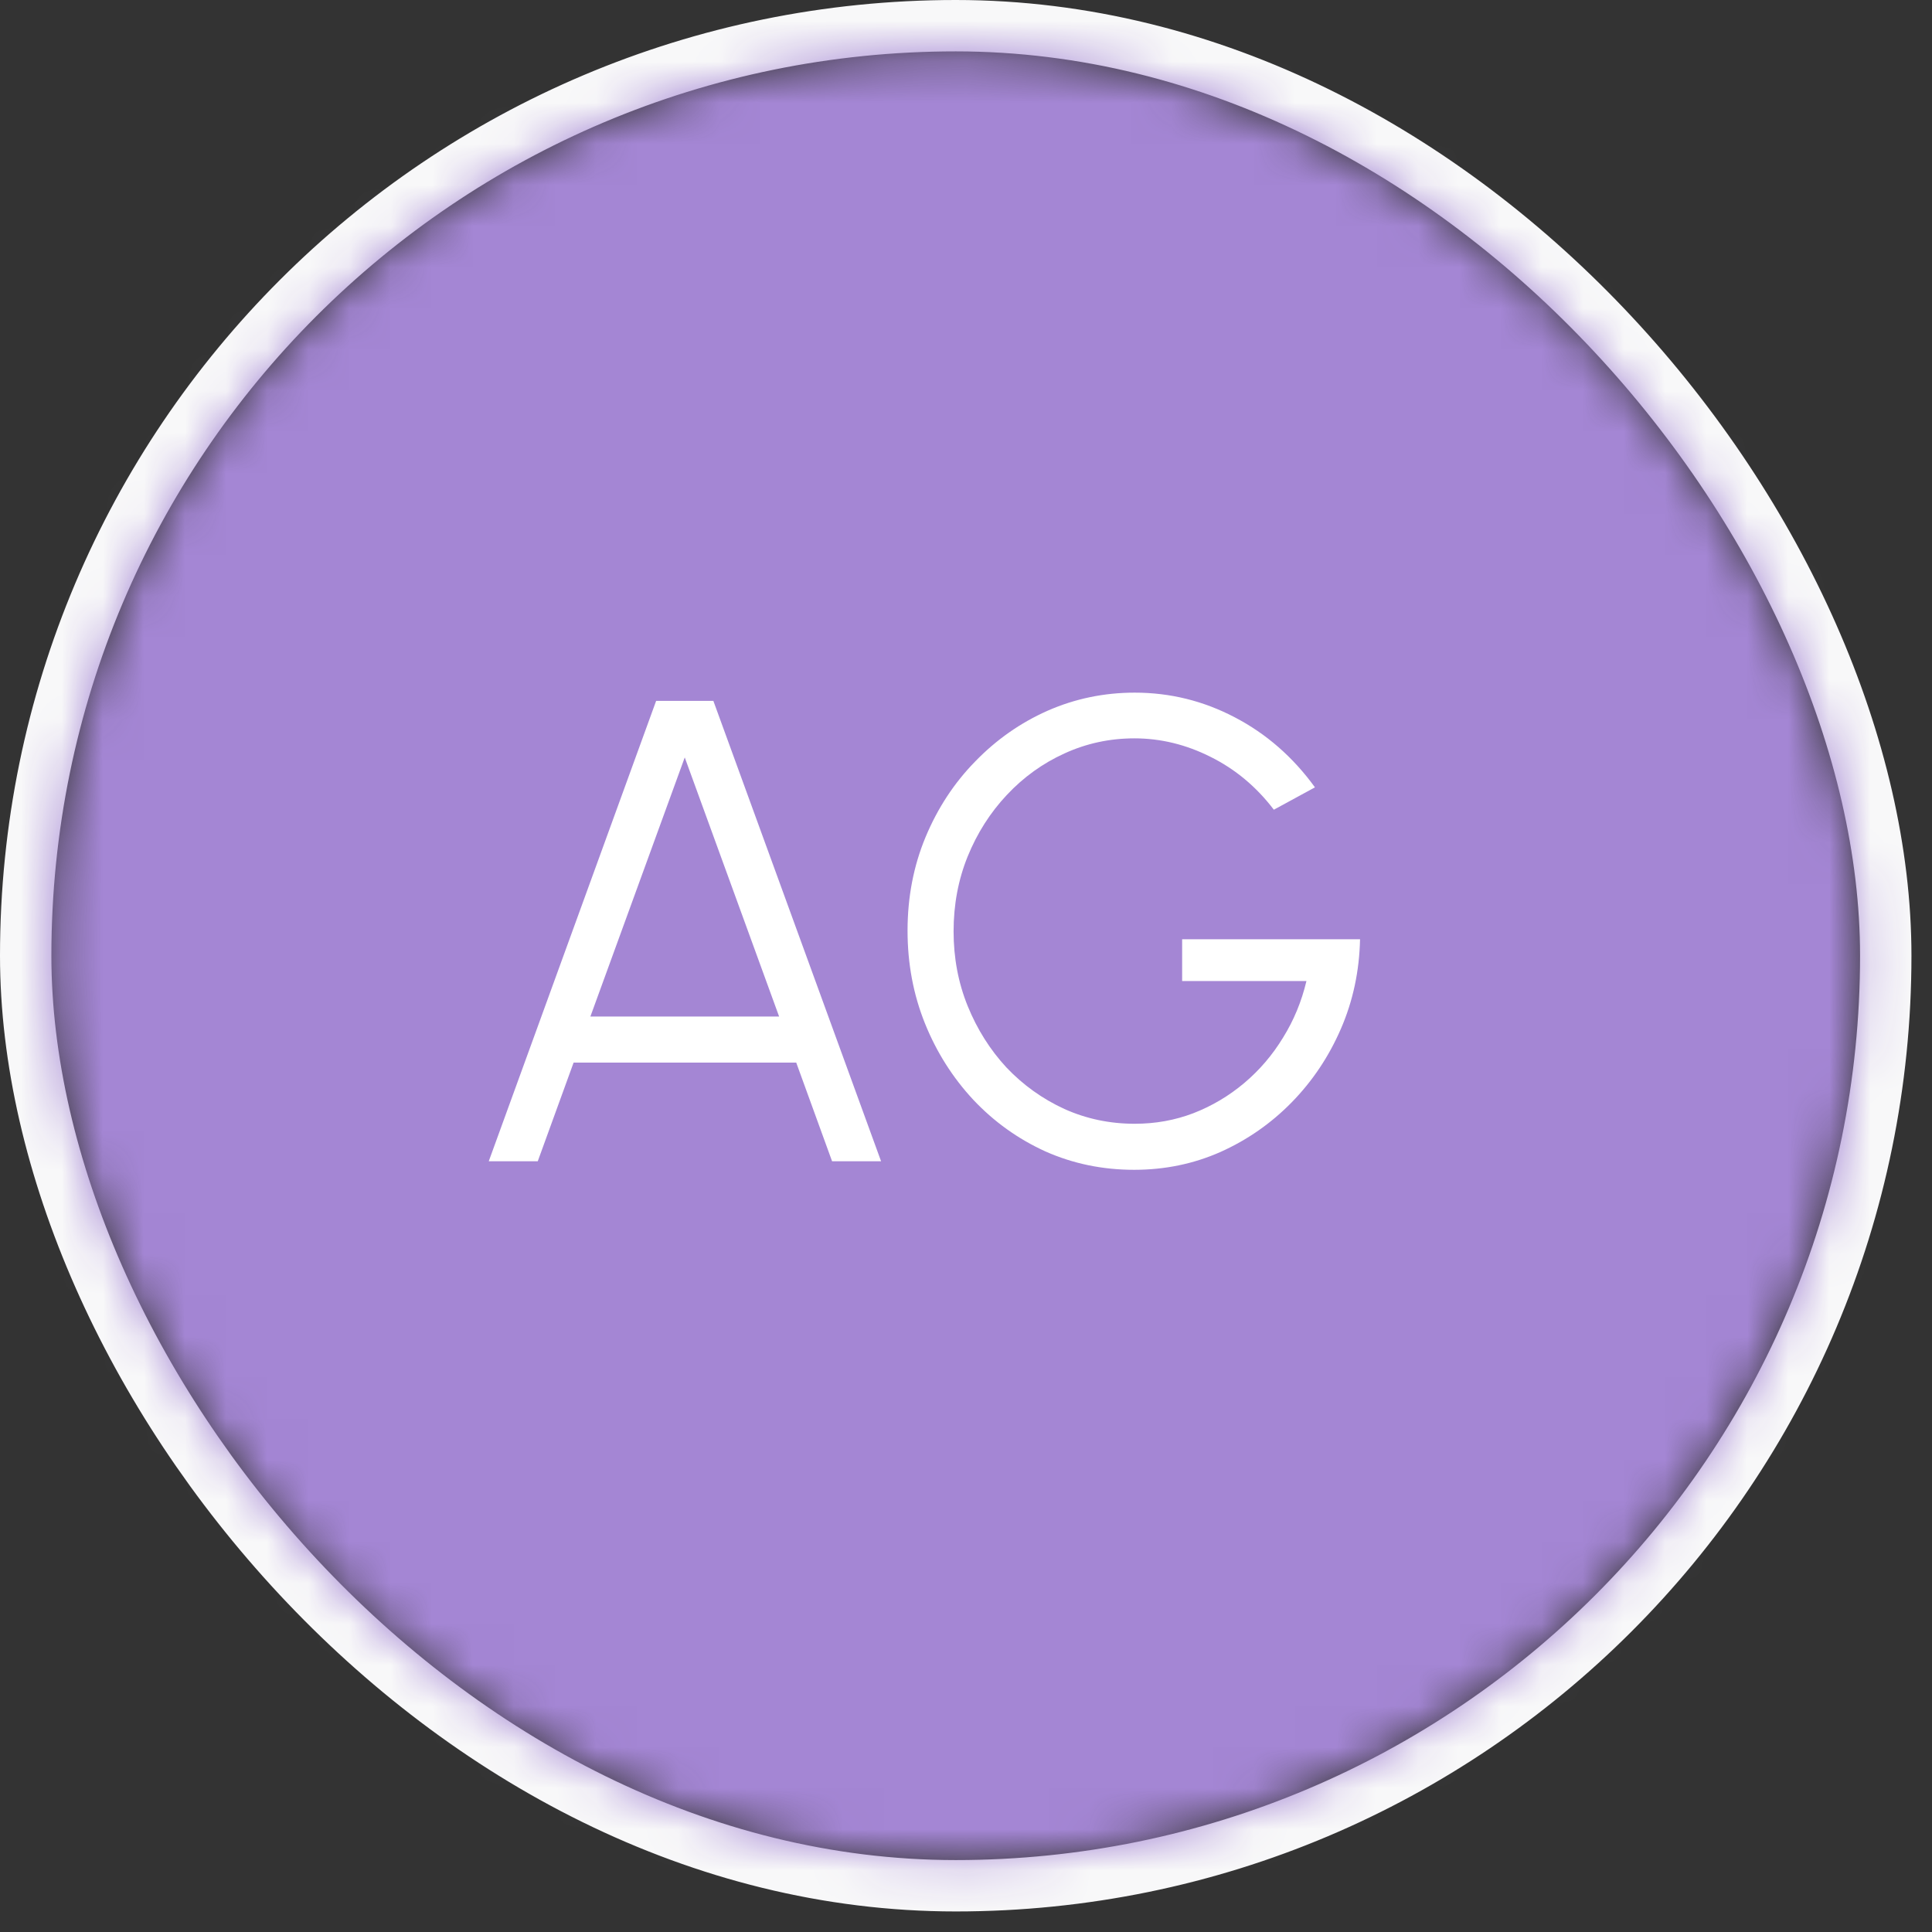
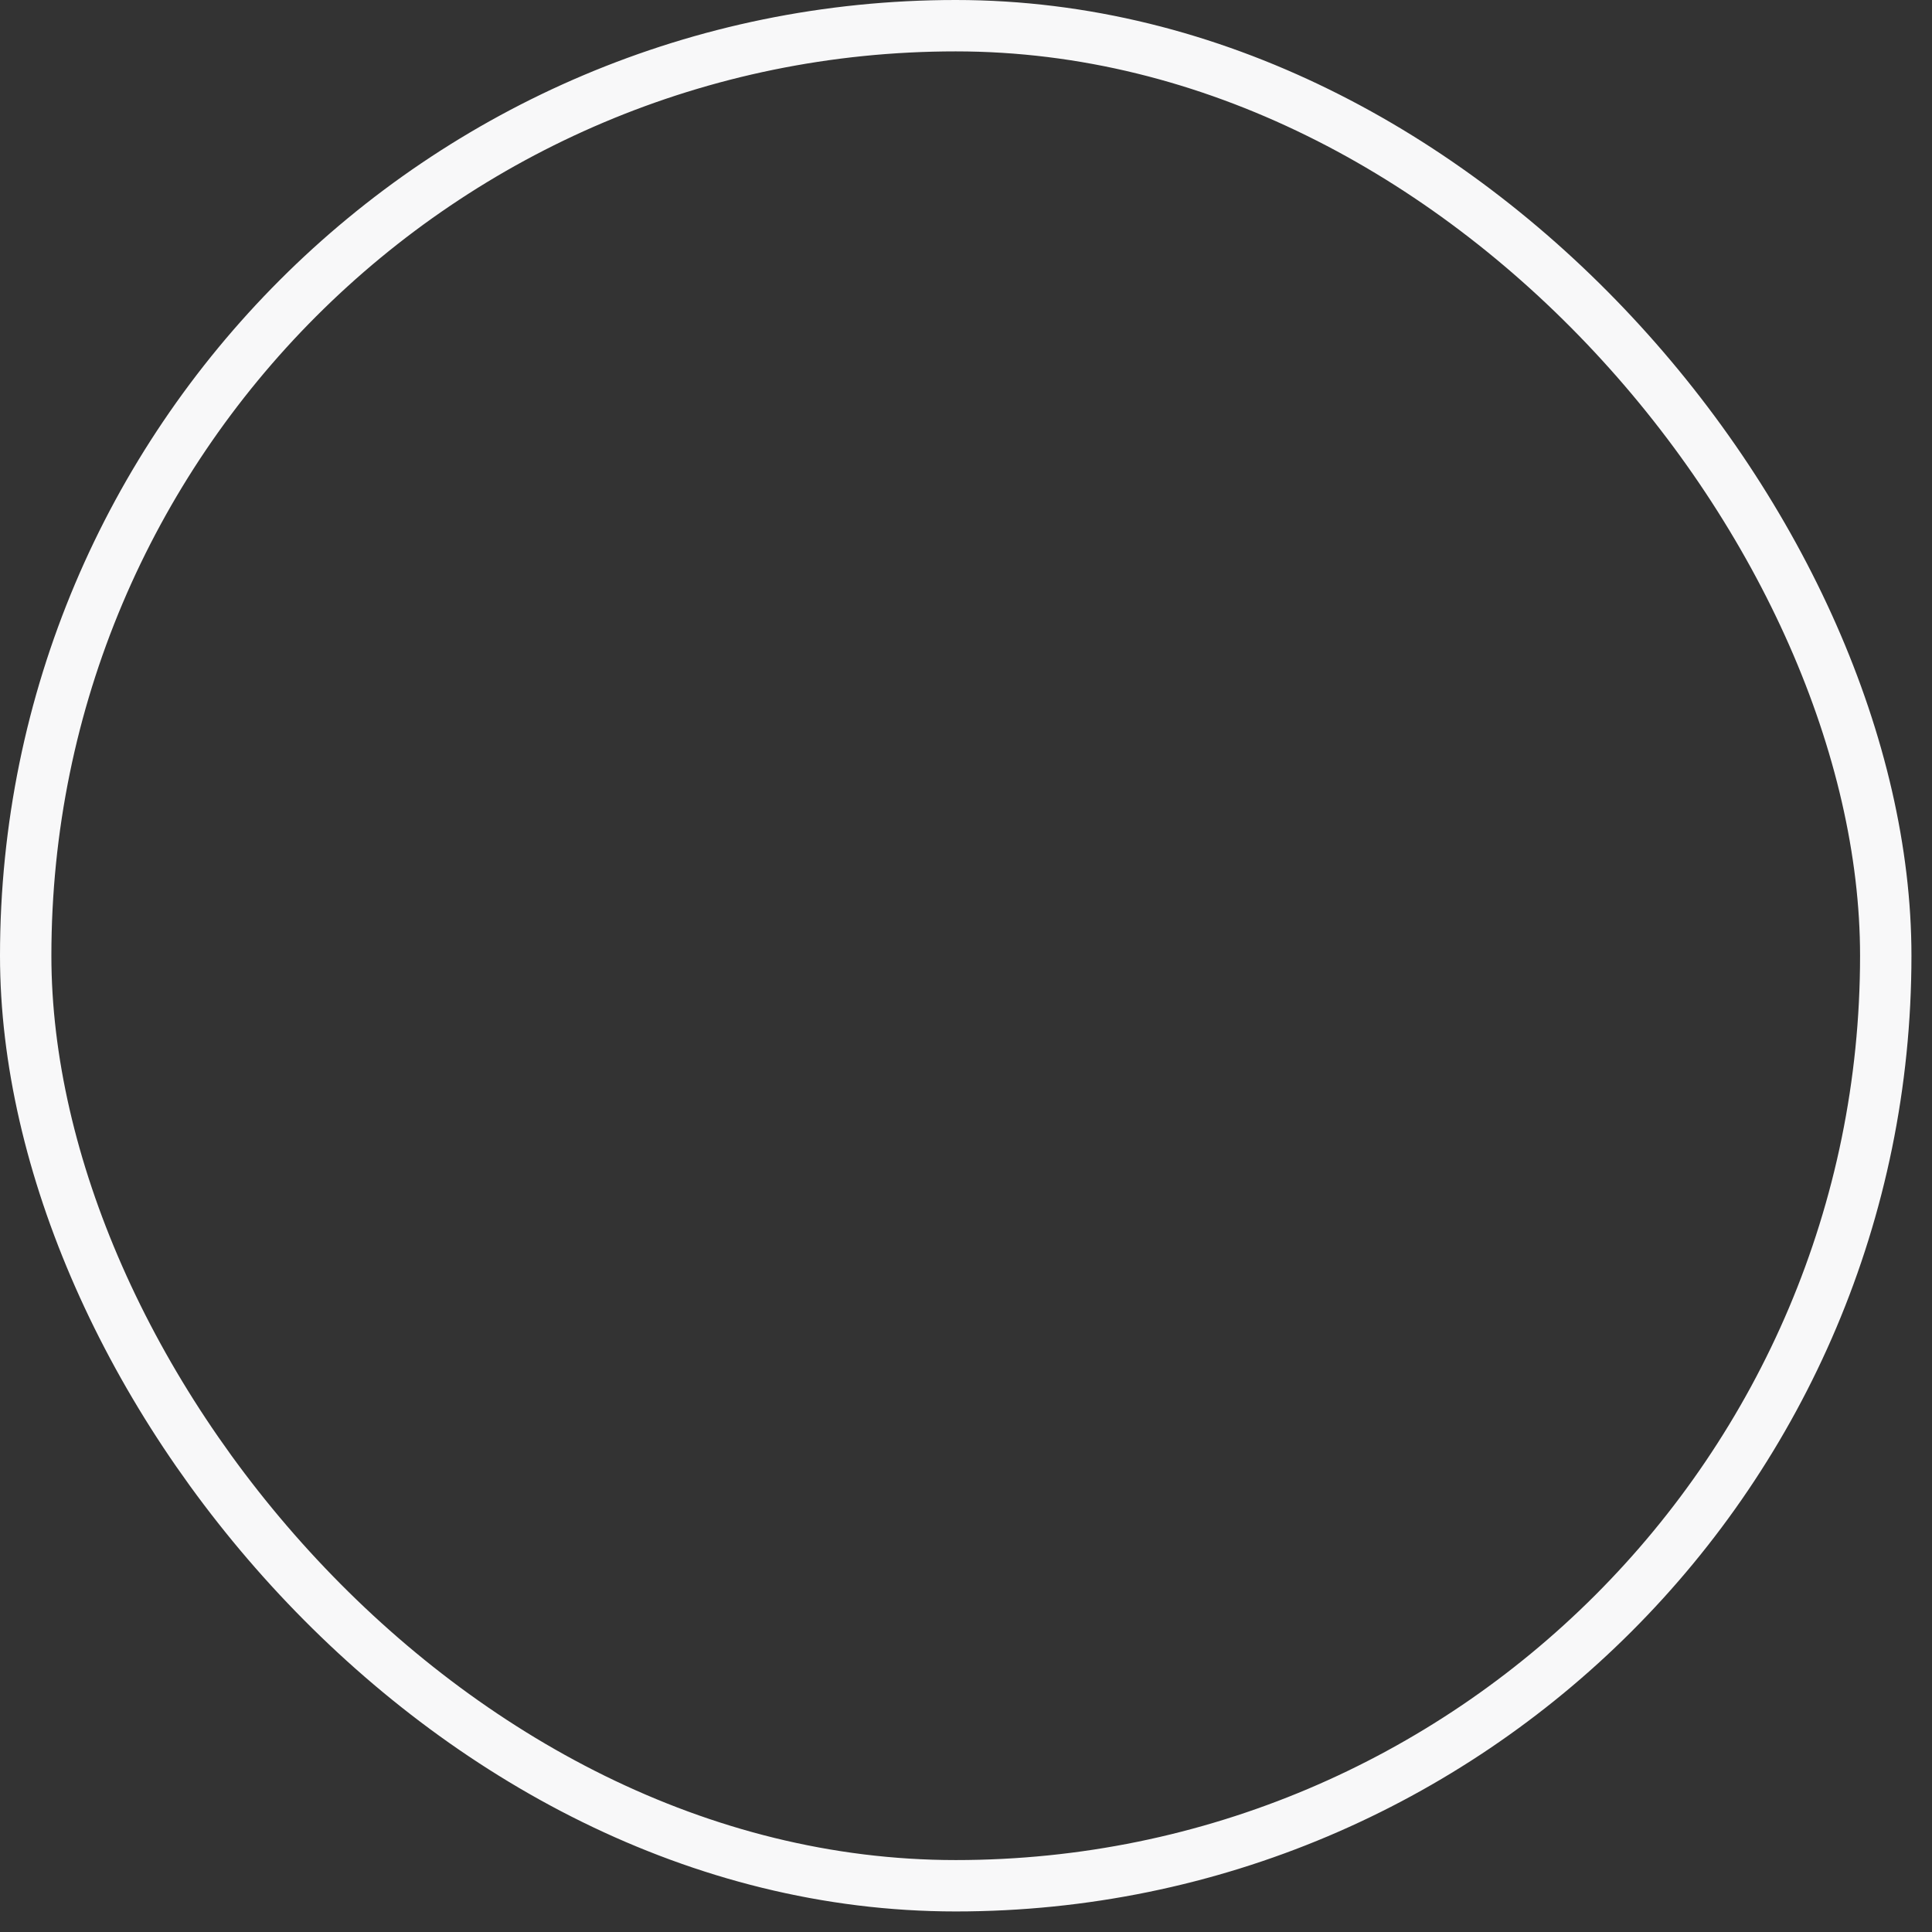
<svg xmlns="http://www.w3.org/2000/svg" width="47" height="47" viewBox="0 0 47 47" fill="none">
  <rect x="0" y="0" width="47" height="47" fill="#333333" stroke="none" />
  <rect x="0.625" y="0.625" width="45.25" height="45.25" rx="22.625" stroke="#F8F8F9" stroke-width="1.25" />
  <mask id="mask0_4080_4185" style="mask-type:alpha" maskUnits="userSpaceOnUse" x="1" y="1" width="45" height="45">
-     <rect x="1.25" y="1.25" width="44" height="44" rx="22" fill="#FF9F9F" />
-   </mask>
+     </mask>
  <g mask="url(#mask0_4080_4185)">
-     <rect x="-23.434" y="-10.586" width="102.255" height="112.024" rx="51.127" fill="#A486D4" />
    <path d="M15.962 17.05H17.354L21.434 28.25H20.242L19.37 25.85H13.954L13.082 28.25H11.89L15.962 17.05ZM14.362 24.73H18.954L16.658 18.426L14.362 24.73ZM27.59 28.458C26.822 28.458 26.102 28.309 25.43 28.01C24.763 27.706 24.179 27.287 23.677 26.754C23.176 26.215 22.784 25.597 22.502 24.898C22.219 24.194 22.078 23.442 22.078 22.642C22.078 21.826 22.224 21.066 22.517 20.362C22.811 19.658 23.213 19.045 23.726 18.522C24.238 17.994 24.824 17.583 25.485 17.29C26.152 16.997 26.859 16.85 27.605 16.85C28.464 16.85 29.275 17.05 30.038 17.45C30.805 17.85 31.456 18.418 31.989 19.154L30.989 19.698C30.563 19.138 30.048 18.709 29.445 18.41C28.848 18.111 28.232 17.962 27.598 17.962C26.995 17.962 26.427 18.085 25.893 18.33C25.366 18.57 24.899 18.906 24.494 19.338C24.088 19.77 23.771 20.269 23.541 20.834C23.312 21.399 23.198 22.007 23.198 22.658C23.198 23.303 23.312 23.909 23.541 24.474C23.771 25.039 24.085 25.538 24.485 25.97C24.891 26.397 25.36 26.733 25.893 26.978C26.427 27.218 26.997 27.338 27.605 27.338C28.107 27.338 28.581 27.253 29.029 27.082C29.483 26.906 29.896 26.661 30.27 26.346C30.643 26.031 30.957 25.663 31.213 25.242C31.475 24.821 31.664 24.362 31.782 23.866H28.758V22.85H33.086C33.069 23.623 32.915 24.349 32.621 25.026C32.328 25.703 31.928 26.301 31.422 26.818C30.92 27.33 30.341 27.733 29.686 28.026C29.035 28.314 28.336 28.458 27.59 28.458Z" fill="white" />
  </g>
</svg>